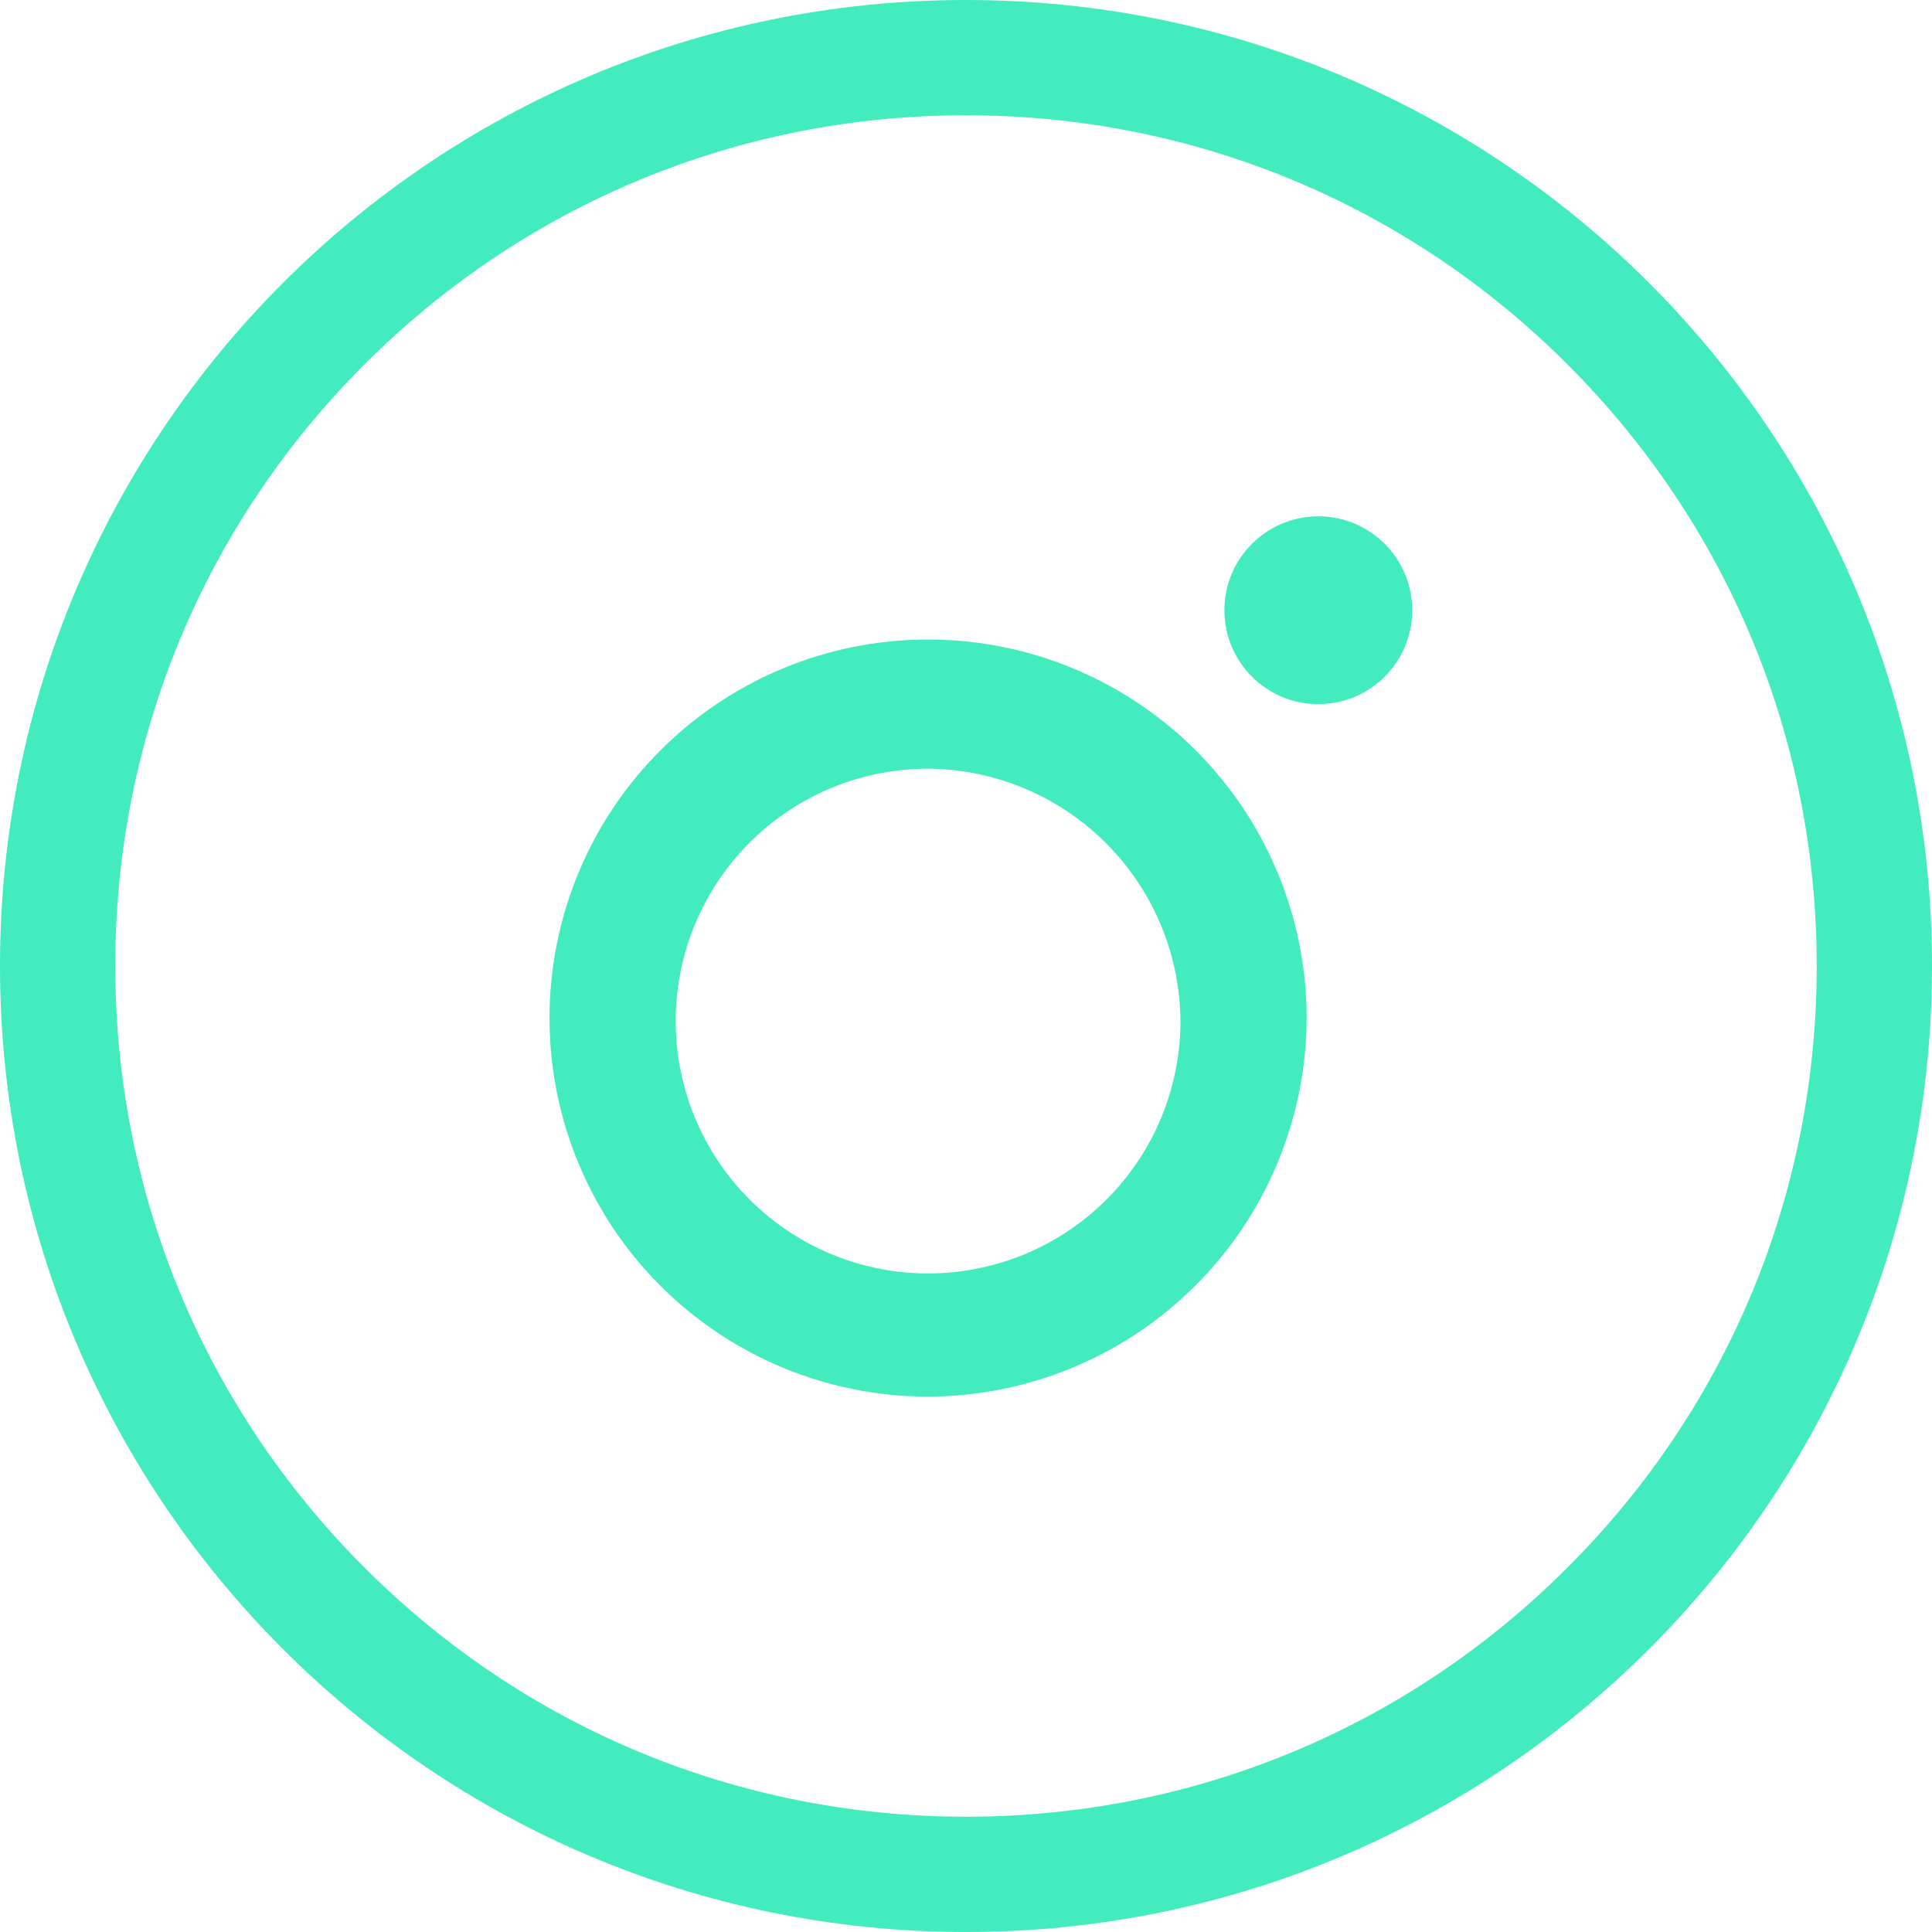
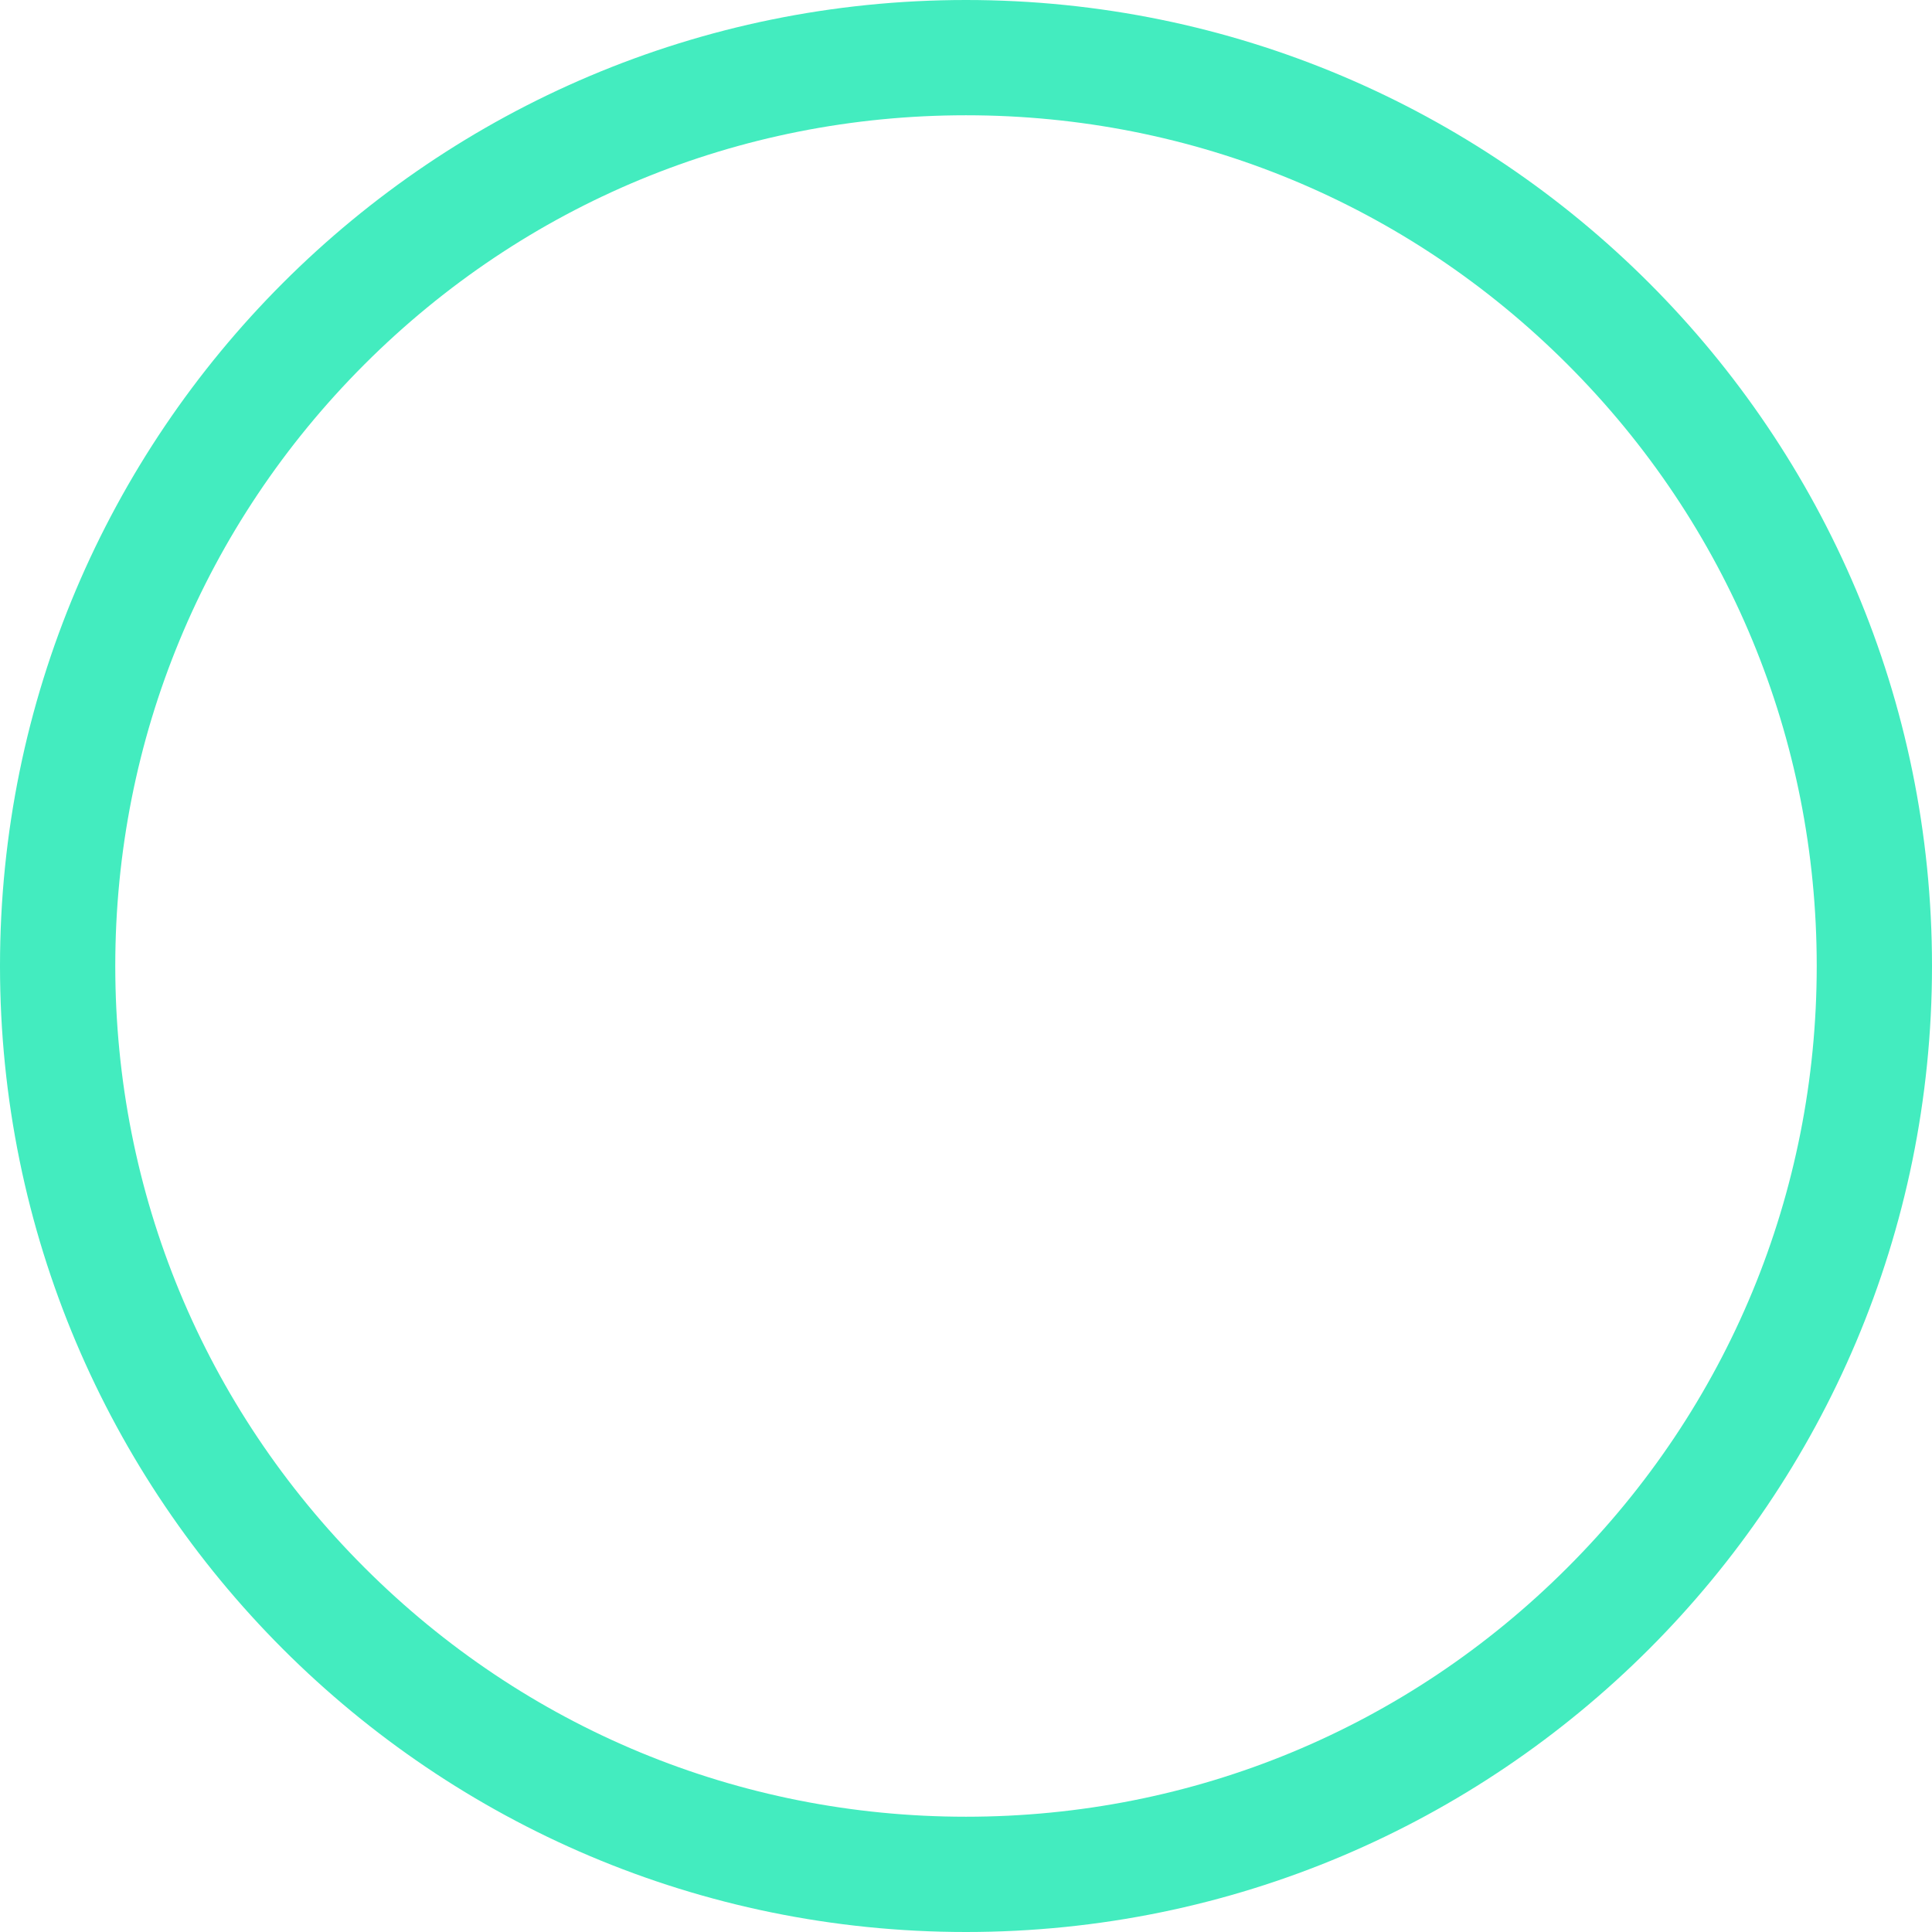
<svg xmlns="http://www.w3.org/2000/svg" width="25.141" height="25.141" viewBox="0 0 25.141 25.141">
  <g id="Grupo_5669" data-name="Grupo 5669" transform="translate(0 0)">
    <g id="Trazado_13223" data-name="Trazado 13223" transform="translate(0 0)" fill="none">
-       <path d="M12.57,0A12.57,12.57,0,1,1,0,12.57,12.57,12.57,0,0,1,12.57,0Z" stroke="none" />
      <path d="M 12.57 1.5 C 9.613 1.5 6.833 2.652 4.742 4.742 C 2.652 6.833 1.5 9.613 1.5 12.57 C 1.5 15.527 2.652 18.308 4.742 20.398 C 6.833 22.489 9.613 23.641 12.57 23.641 C 15.527 23.641 18.308 22.489 20.398 20.398 C 22.489 18.308 23.641 15.527 23.641 12.57 C 23.641 9.613 22.489 6.833 20.398 4.742 C 18.308 2.652 15.527 1.5 12.57 1.5 M 12.57 -3.814697265625e-06 C 19.513 -3.814697265625e-06 25.141 5.628 25.141 12.57 C 25.141 19.513 19.513 25.141 12.57 25.141 C 5.628 25.141 -5.7220458984375e-06 19.513 -5.7220458984375e-06 12.57 C -5.7220458984375e-06 5.628 5.628 -3.814697265625e-06 12.57 -3.814697265625e-06 Z" stroke="none" fill="#43ecbf" />
    </g>
    <g id="Grupo_4266" data-name="Grupo 4266" transform="translate(7.151 6.719)">
      <g id="Grupo_3840" data-name="Grupo 3840" transform="translate(0)">
        <g id="Grupo_275" data-name="Grupo 275">
-           <path id="Trazado_530" data-name="Trazado 530" d="M209.926,21.651a4.926,4.926,0,1,1,4.926-4.926A4.938,4.938,0,0,1,209.926,21.651Zm0-8.171a3.284,3.284,0,1,0,3.284,3.284A3.308,3.308,0,0,0,209.926,13.48Z" transform="translate(-205 -10.196)" fill="#43ecbf" />
-           <ellipse id="Elipse_29" data-name="Elipse 29" cx="1.222" cy="1.222" rx="1.222" ry="1.222" transform="translate(8.782)" fill="#43ecbf" />
-         </g>
+           </g>
      </g>
    </g>
  </g>
</svg>